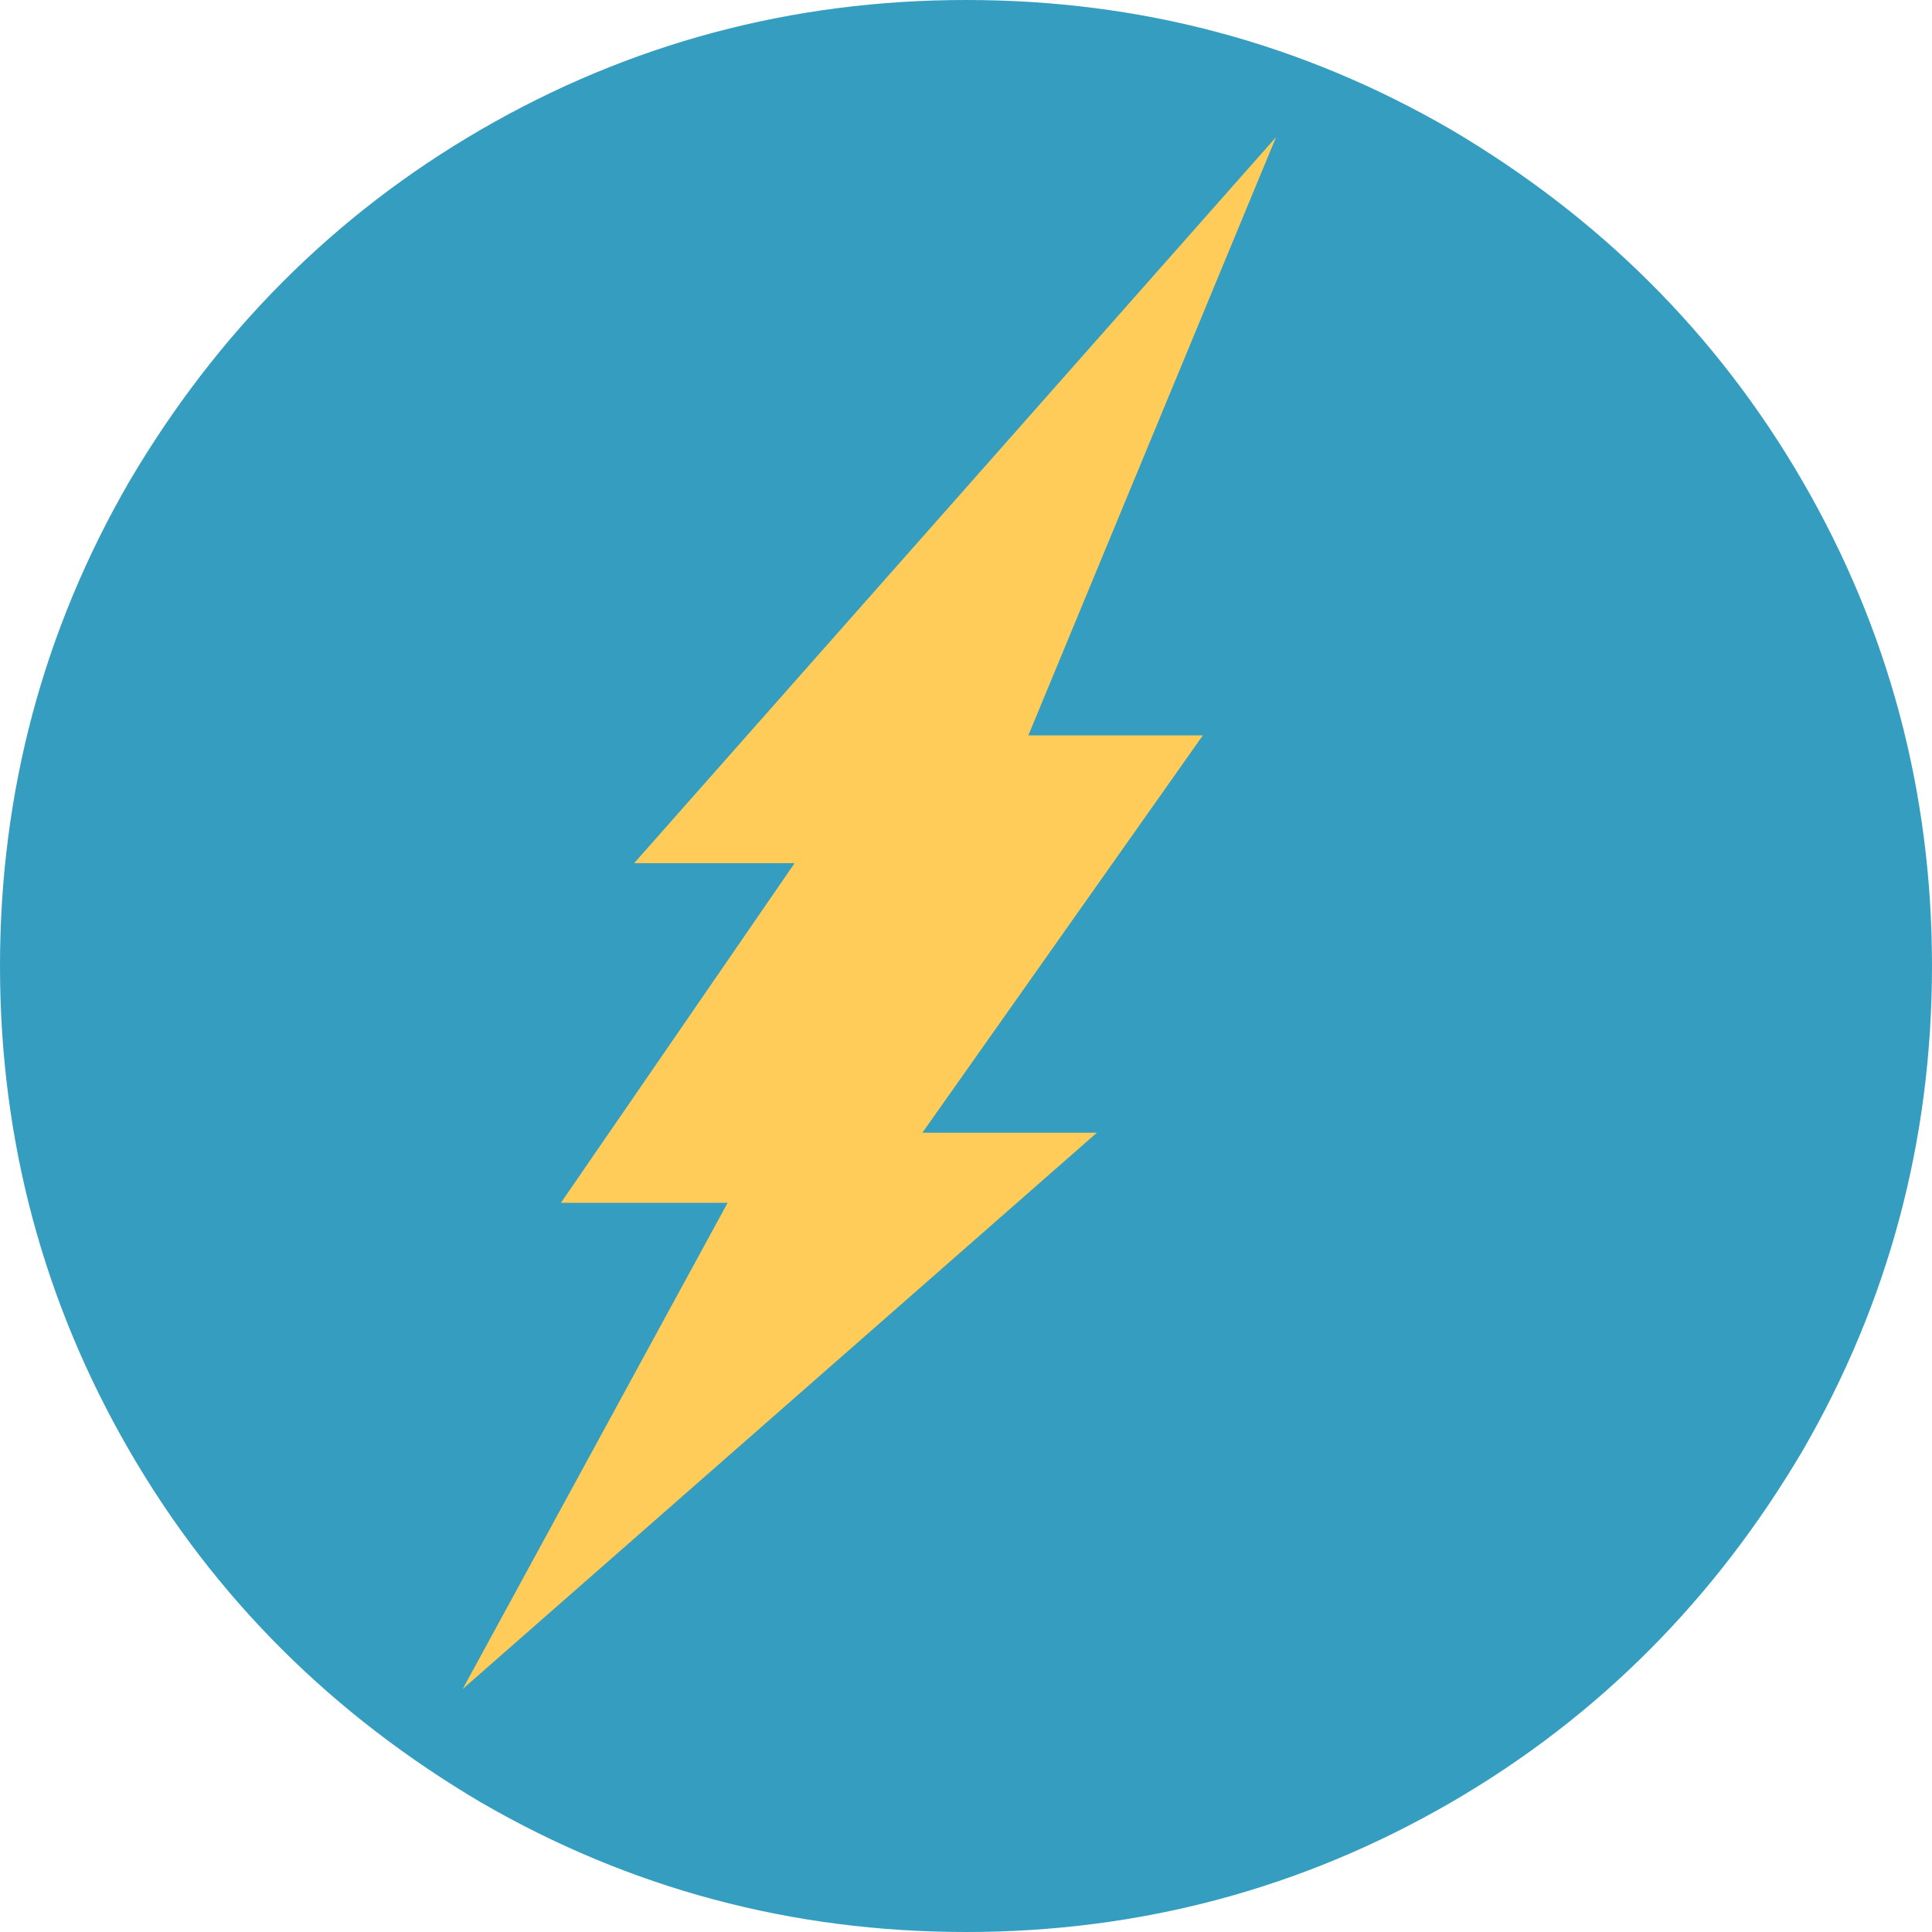
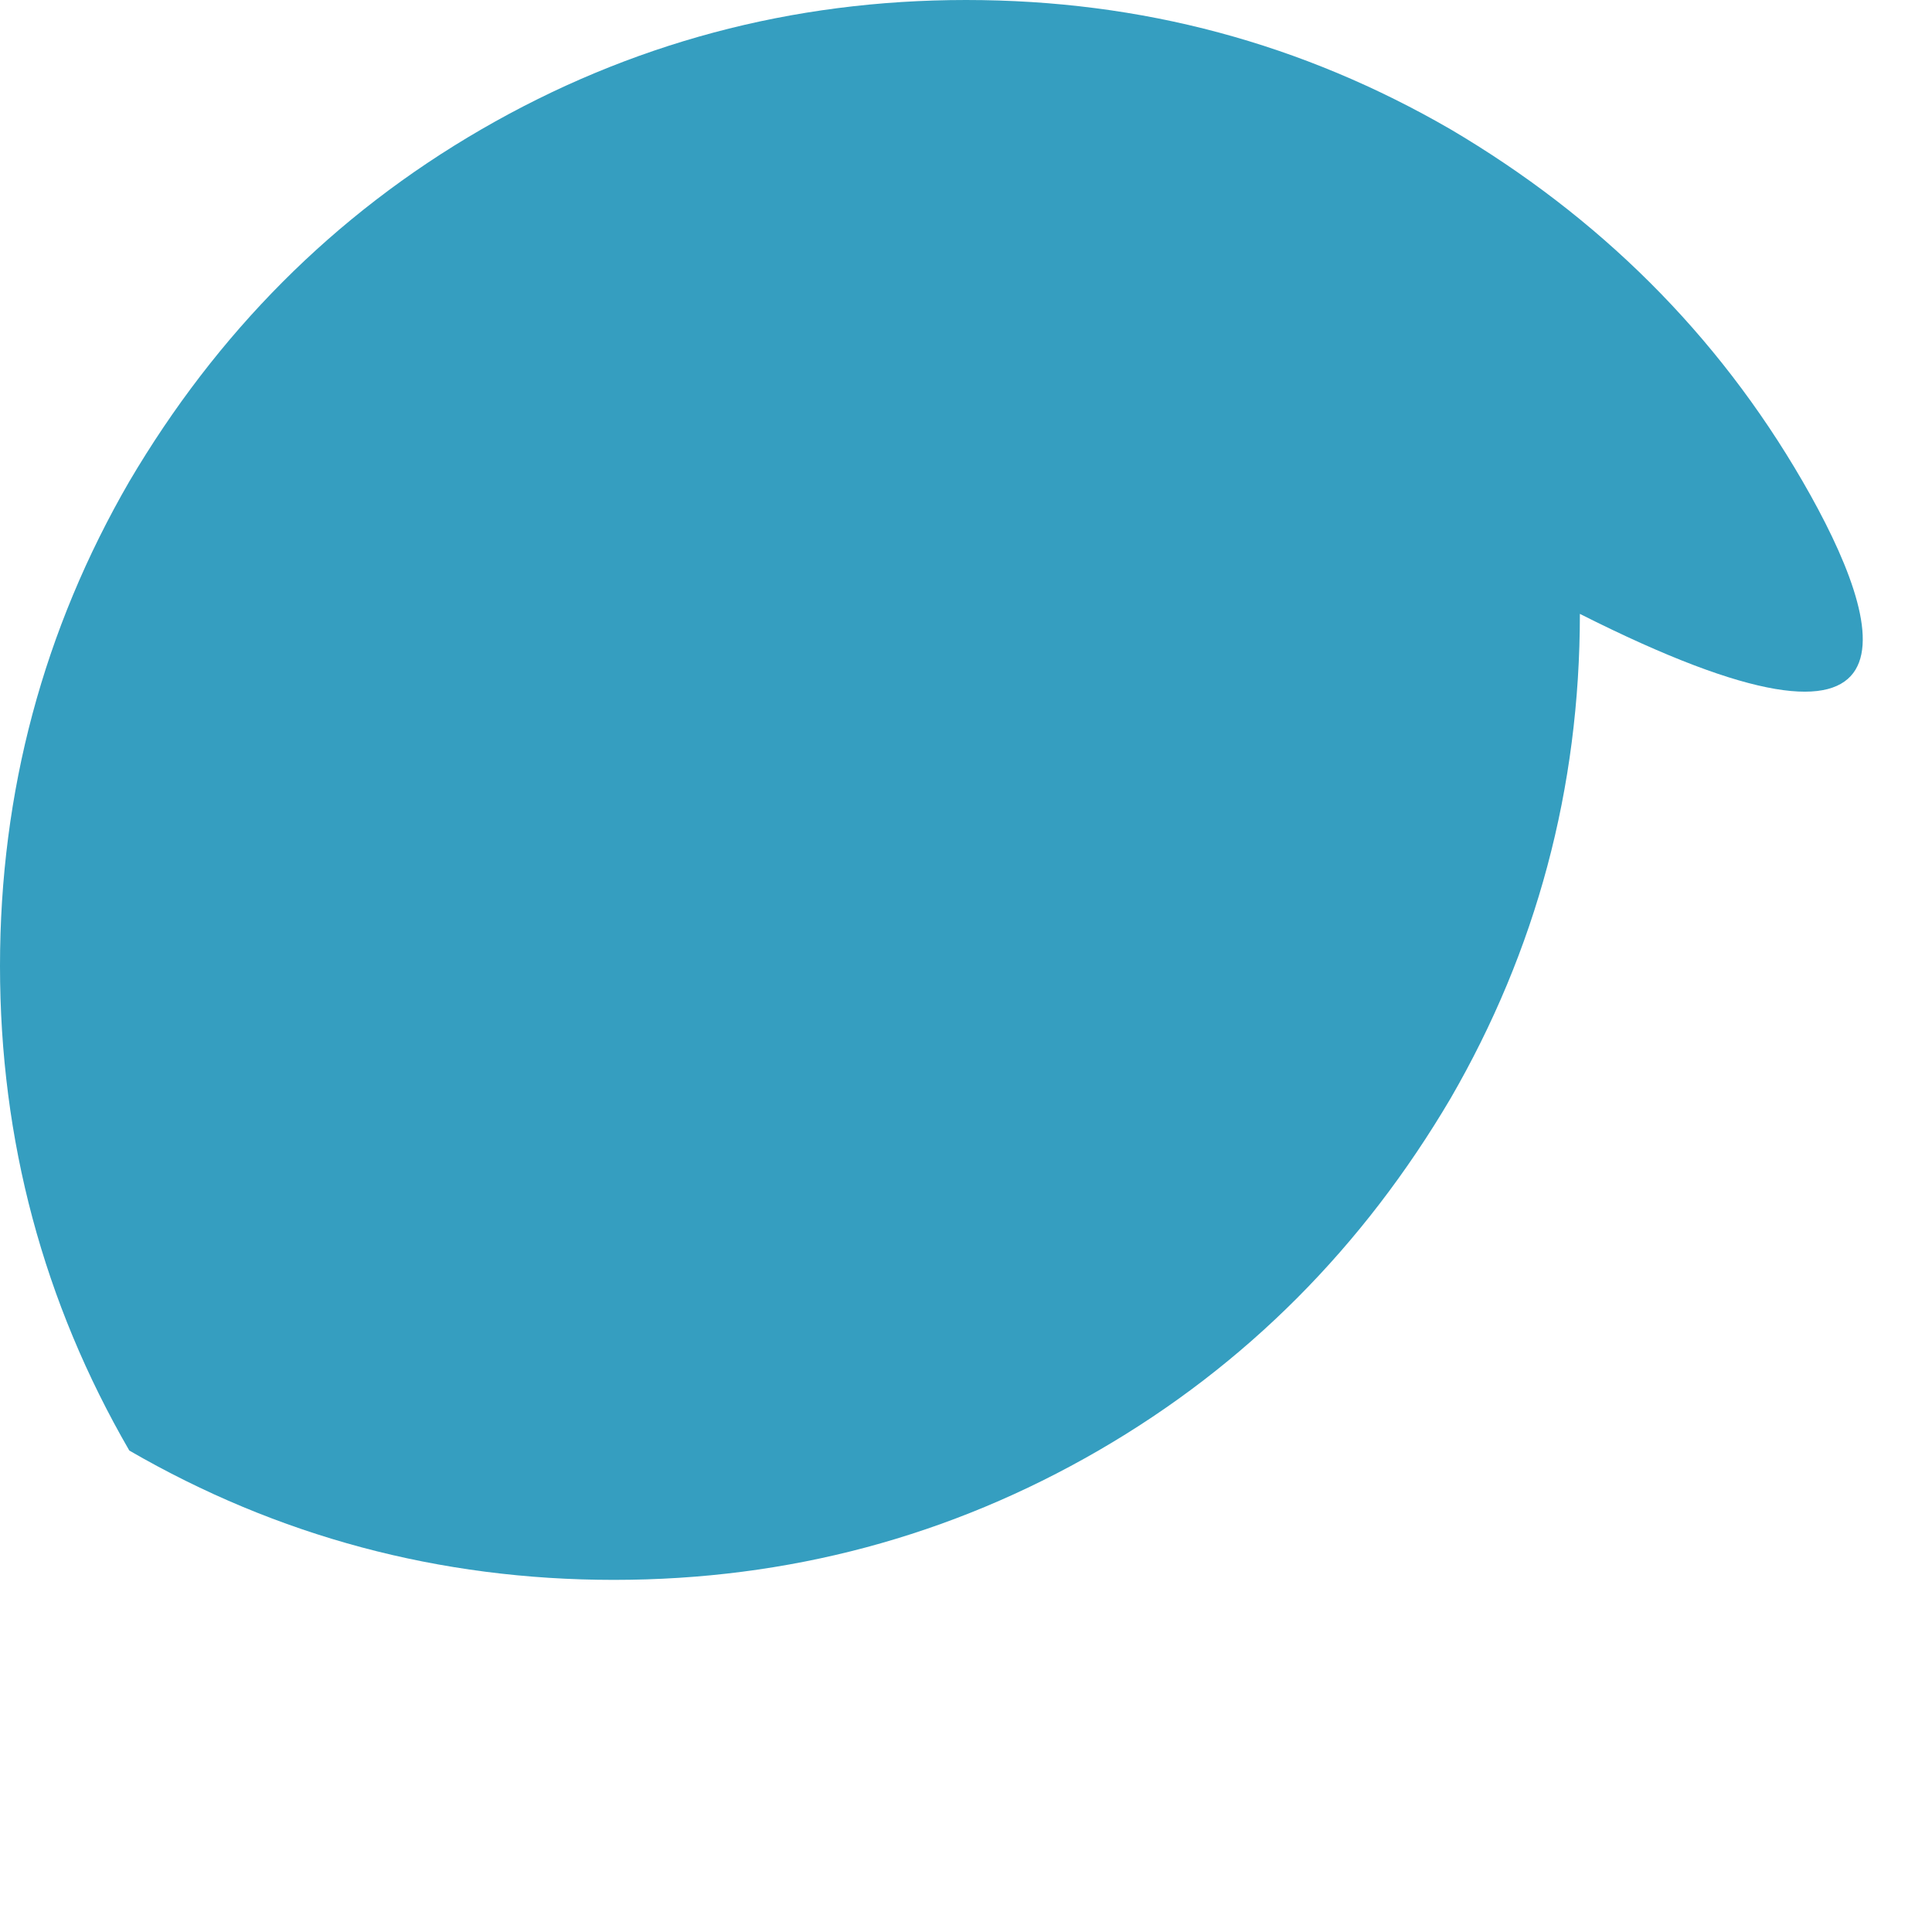
<svg xmlns="http://www.w3.org/2000/svg" version="1.1" id="Слой_1" x="0px" y="0px" viewBox="0 0 124 124" style="enable-background:new 0 0 124 124;" xml:space="preserve">
  <style type="text/css">
	.st0{fill:#359EC0;}
	.st1{fill:#FFCC59;}
</style>
-   <path class="st0" d="M115.7,30.9c-5.5-9.5-13.1-17-22.6-22.6C83.6,2.8,73.3,0,62,0C50.8,0,40.4,2.8,30.9,8.3  c-9.5,5.5-17,13.1-22.6,22.6C2.8,40.4,0,50.8,0,62c0,11.2,2.8,21.6,8.3,31.1c5.5,9.5,13.1,17,22.6,22.6c9.5,5.5,19.9,8.3,31.1,8.3  s21.6-2.8,31.1-8.3c9.5-5.5,17-13.1,22.6-22.6c5.5-9.5,8.3-19.9,8.3-31.1C124,50.8,121.2,40.4,115.7,30.9z" />
-   <path class="st1" d="M81.9,8.8L40.7,55.4H51L36,77.2h10.7l-17,31.2l40.7-35.7H59.2l18-25.5H66L81.9,8.8z" />
+   <path class="st0" d="M115.7,30.9c-5.5-9.5-13.1-17-22.6-22.6C83.6,2.8,73.3,0,62,0C50.8,0,40.4,2.8,30.9,8.3  c-9.5,5.5-17,13.1-22.6,22.6C2.8,40.4,0,50.8,0,62c0,11.2,2.8,21.6,8.3,31.1c9.5,5.5,19.9,8.3,31.1,8.3  s21.6-2.8,31.1-8.3c9.5-5.5,17-13.1,22.6-22.6c5.5-9.5,8.3-19.9,8.3-31.1C124,50.8,121.2,40.4,115.7,30.9z" />
</svg>